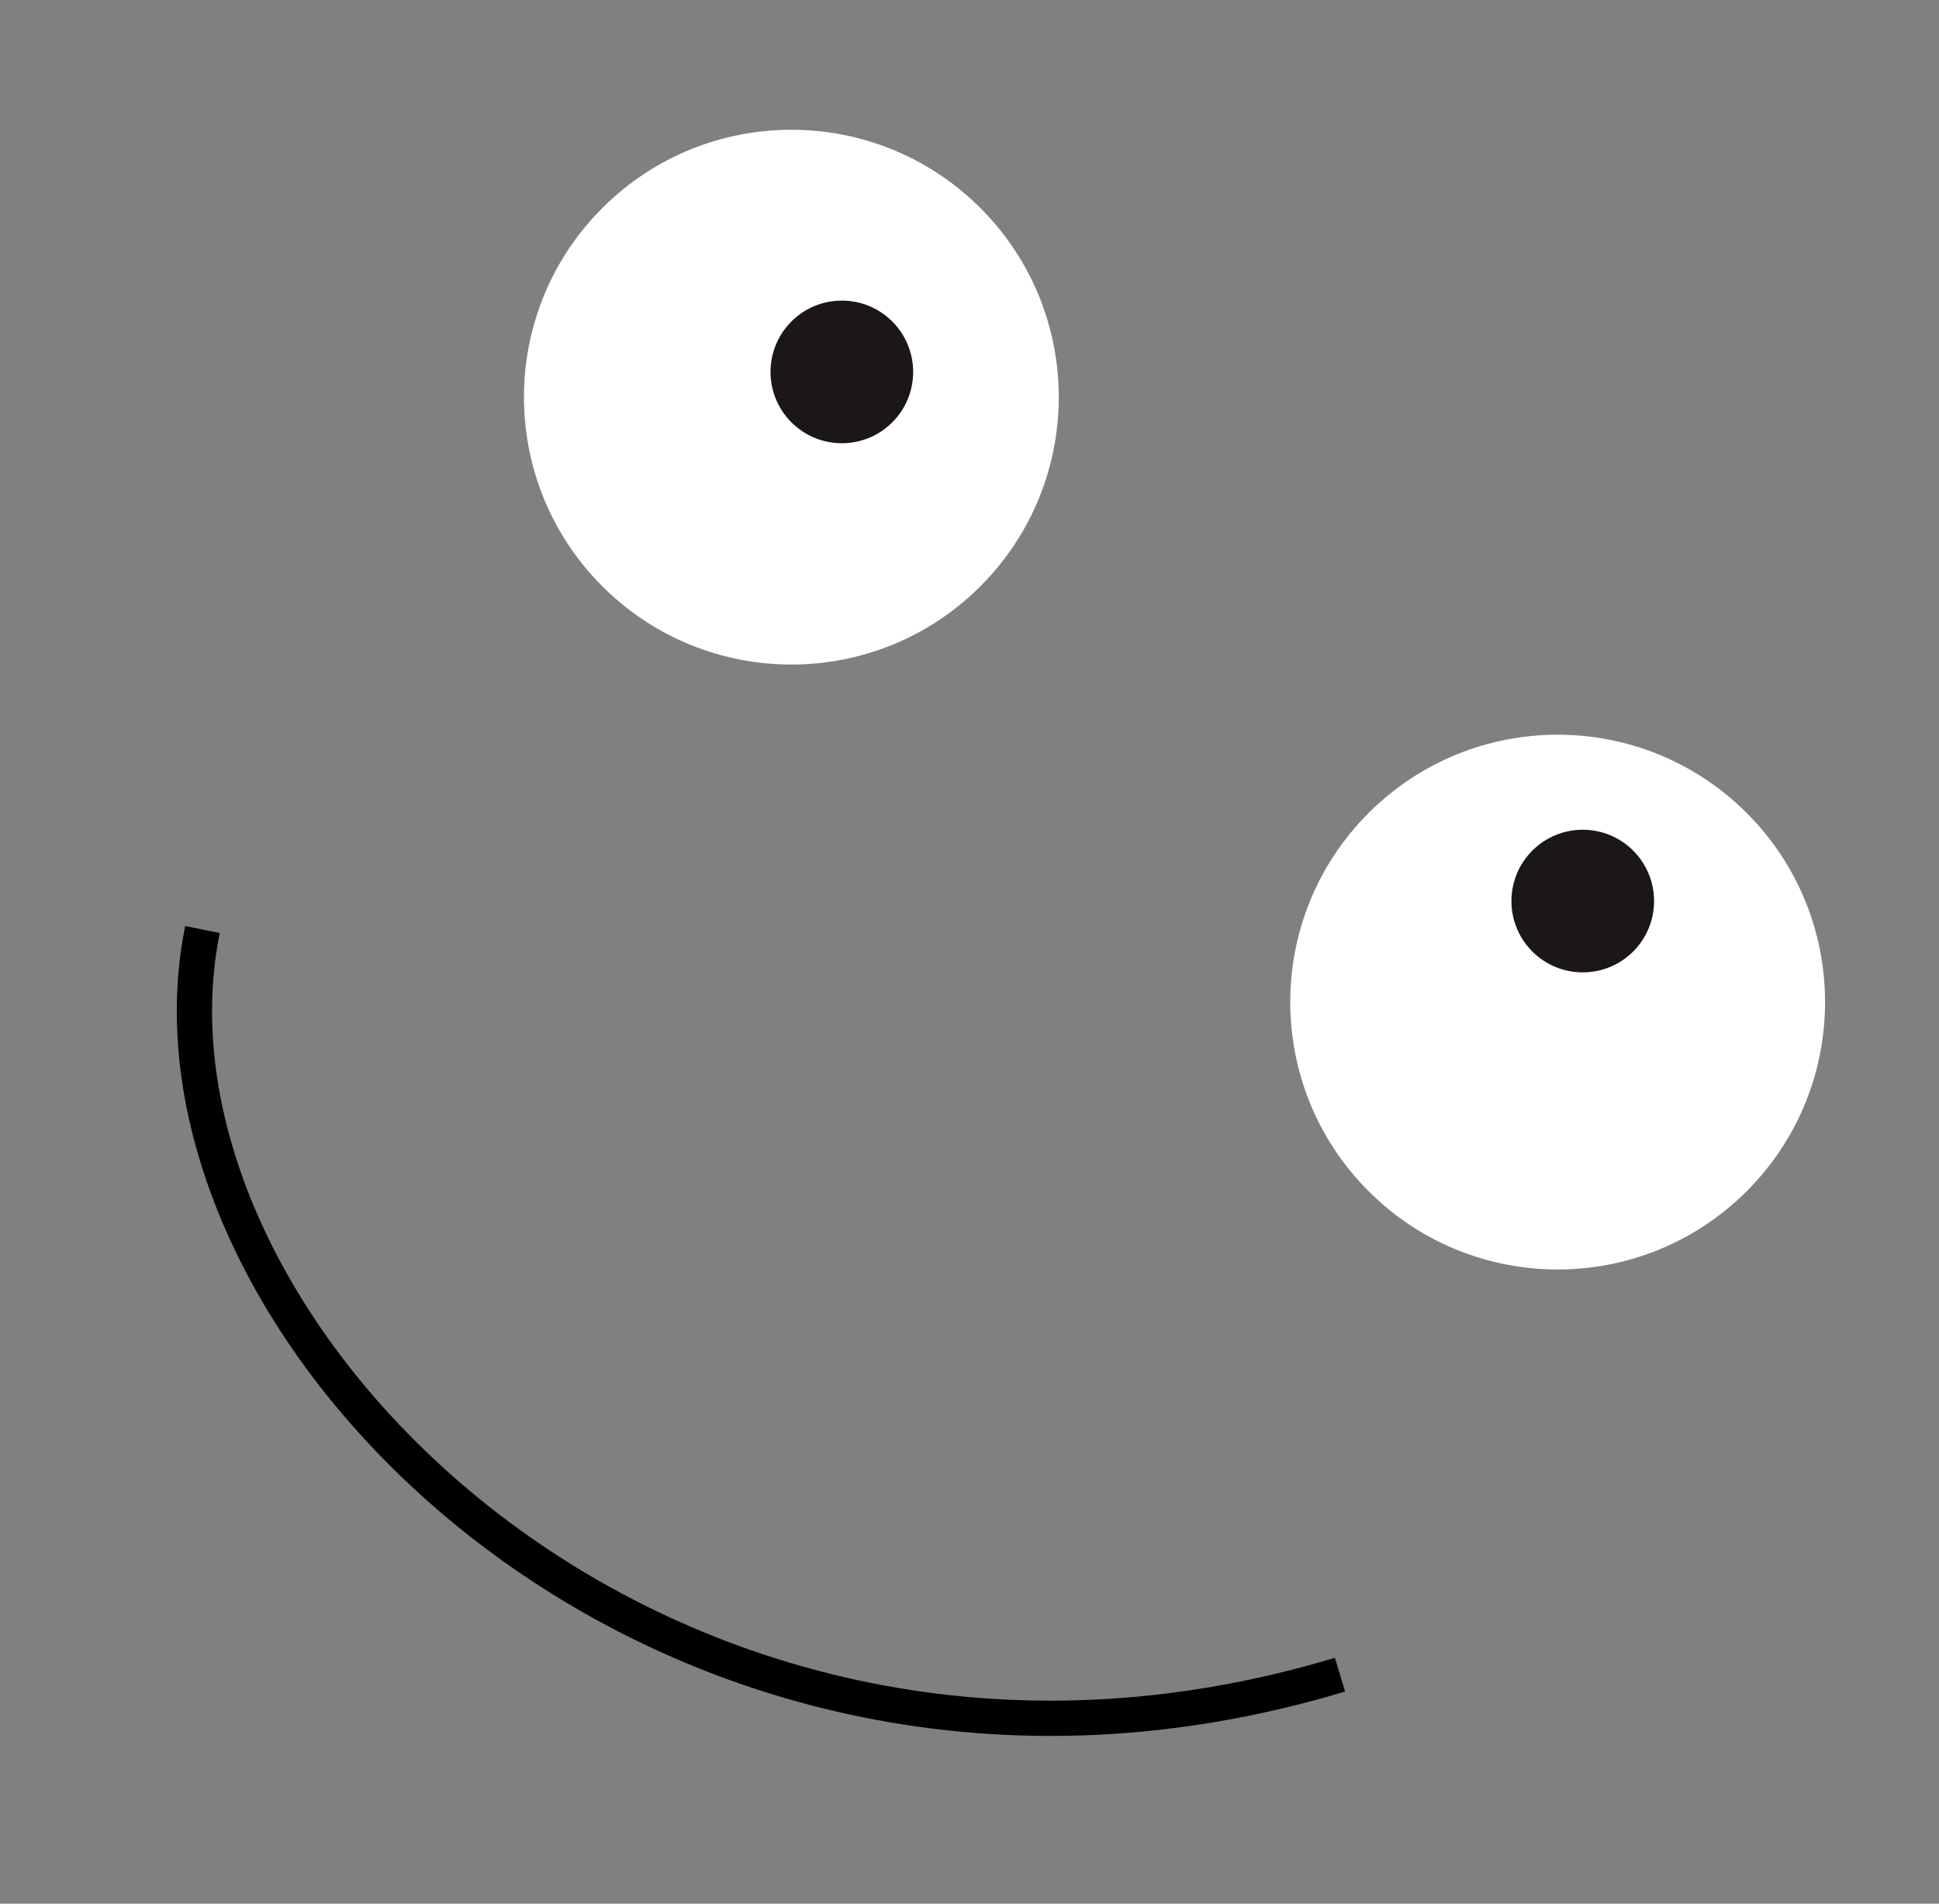
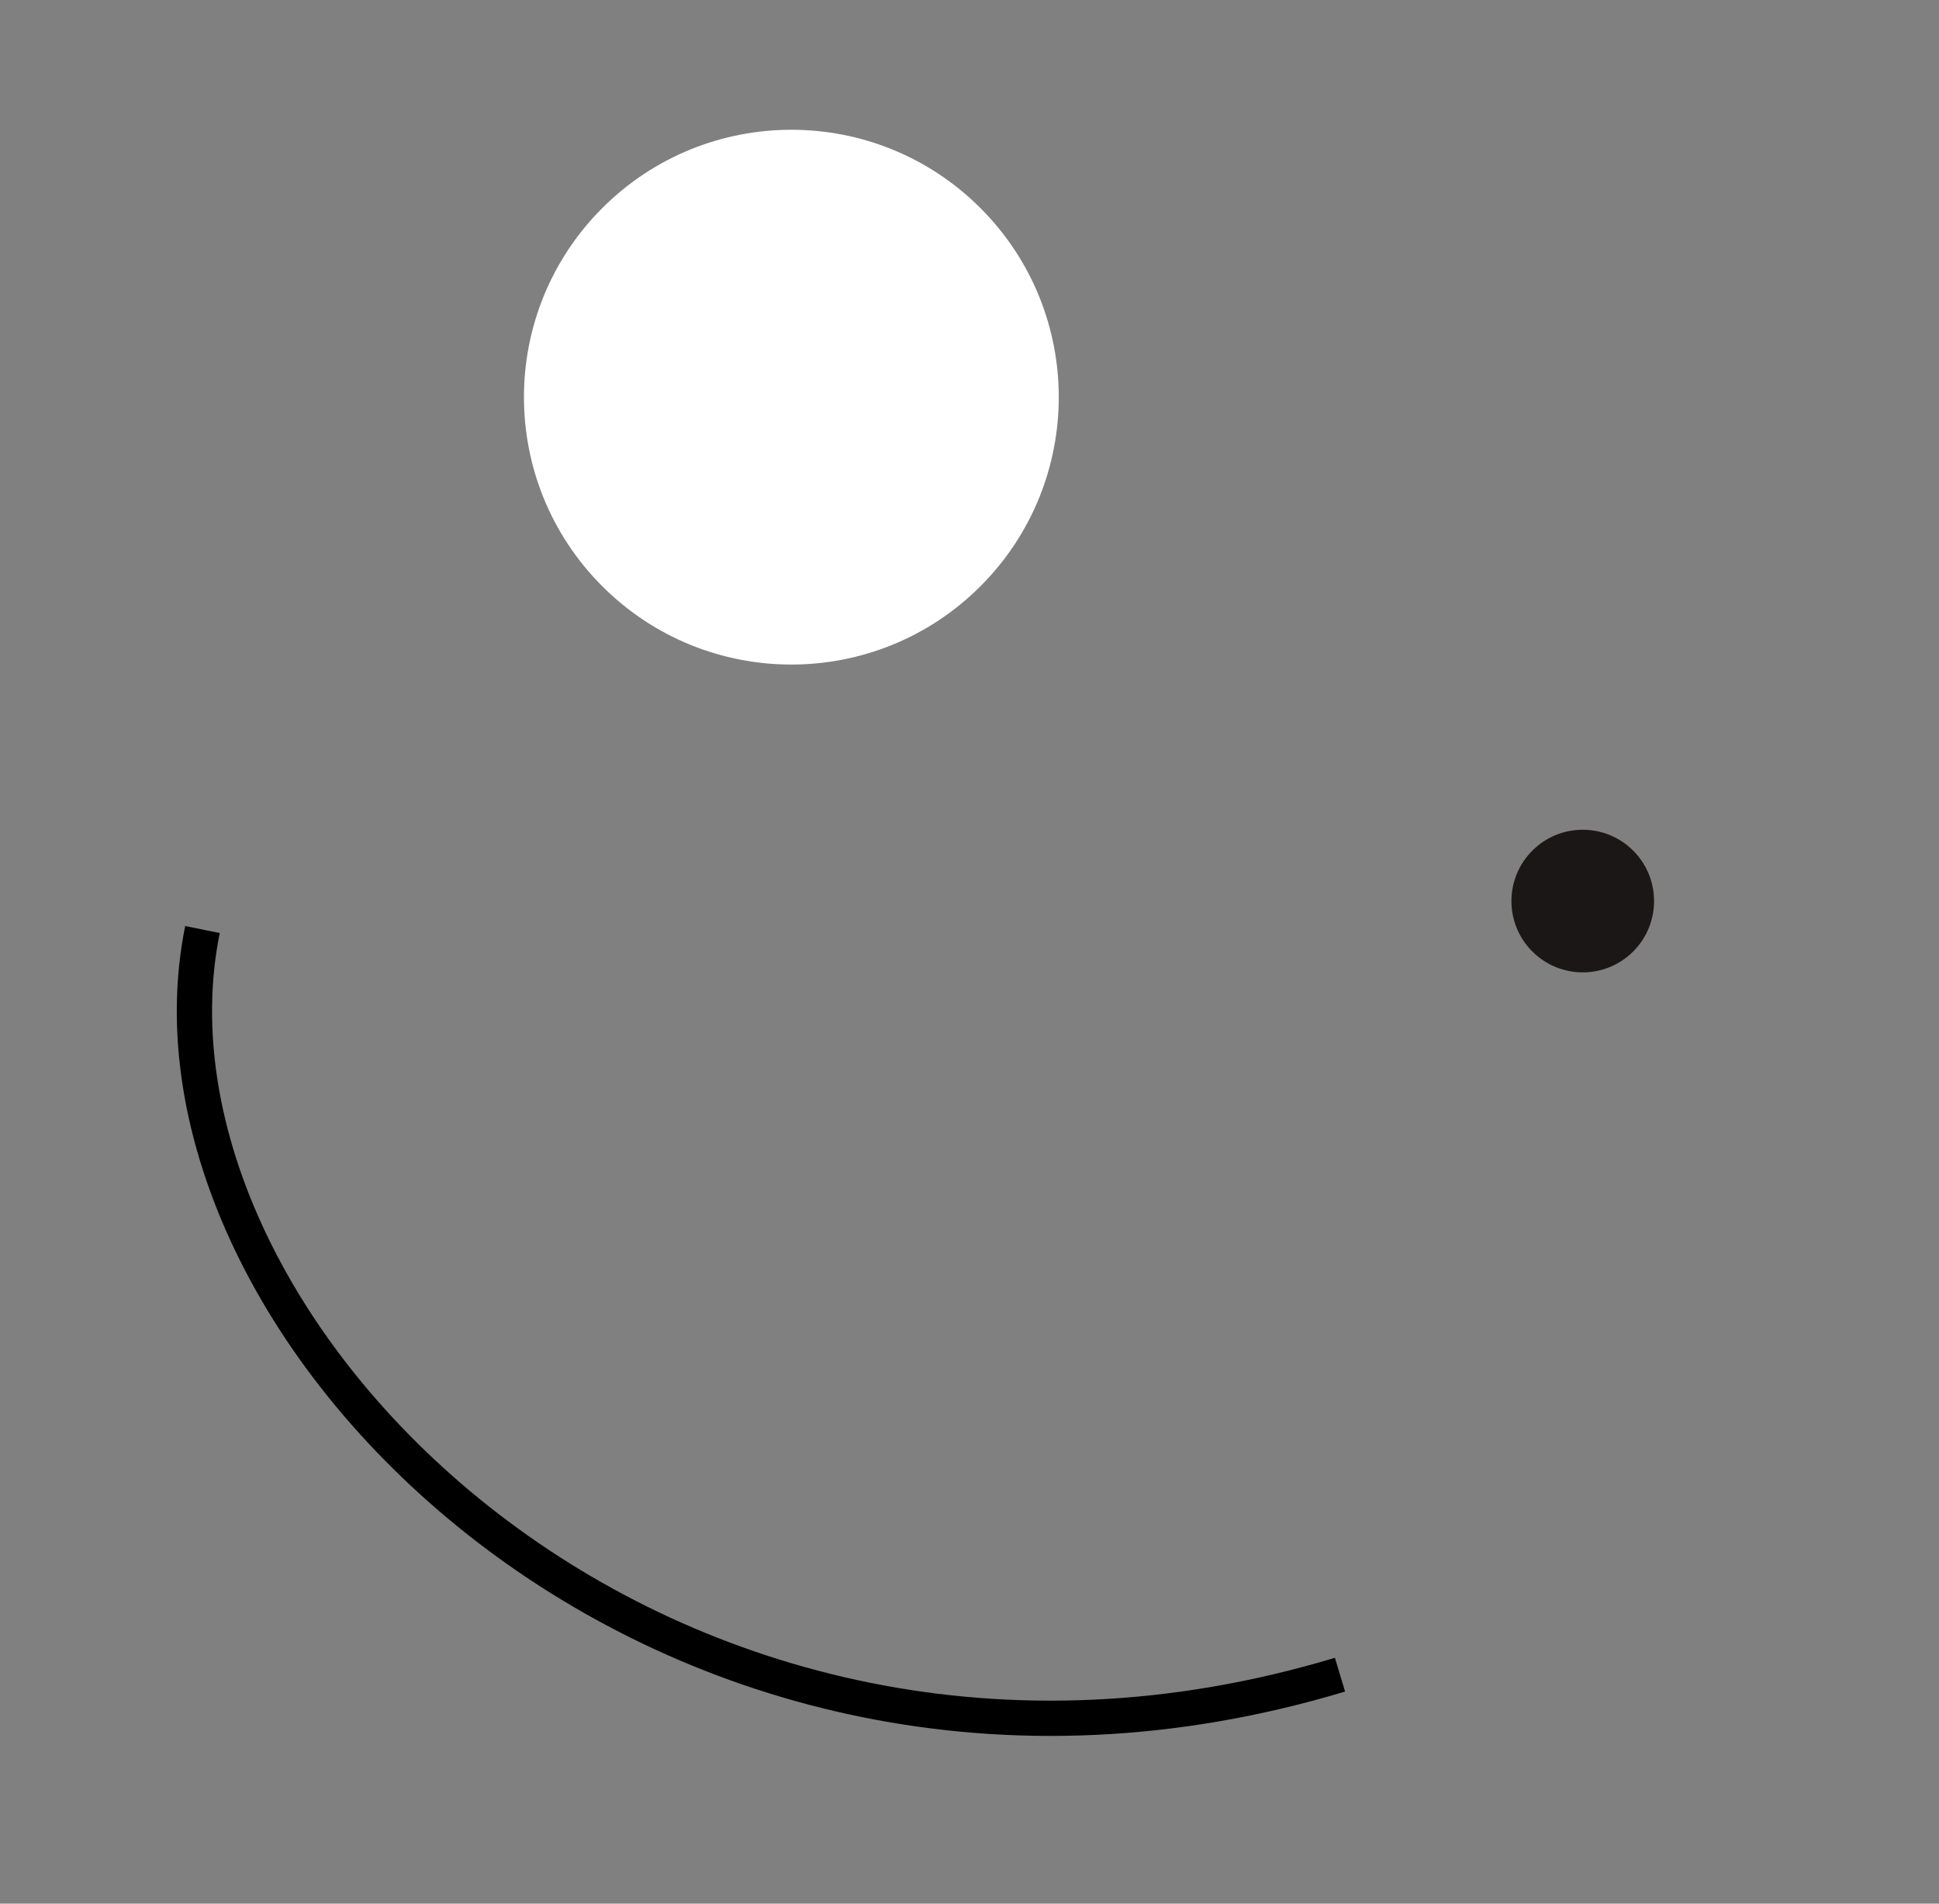
<svg xmlns="http://www.w3.org/2000/svg" width="55" height="54" viewBox="0 0 55 54" fill="none">
  <rect x="0" y="0" width="55" height="54" fill="#808080" stroke="none" />
  <circle cx="22.447" cy="11.266" r="7.585" transform="rotate(45 22.447 11.266)" fill="white" />
-   <circle cx="23.879" cy="10.55" r="2.023" transform="rotate(45 23.879 10.55)" fill="#1C1717" />
-   <circle cx="44.183" cy="28.426" r="7.585" transform="rotate(45 44.183 28.426)" fill="white" />
  <circle cx="44.895" cy="25.56" r="2.023" transform="rotate(45 44.895 25.56)" fill="#1C1717" />
  <path d="M5.743 26.368C3.439 37.72 18.901 53.256 38.009 47.505" stroke="black" />
</svg>